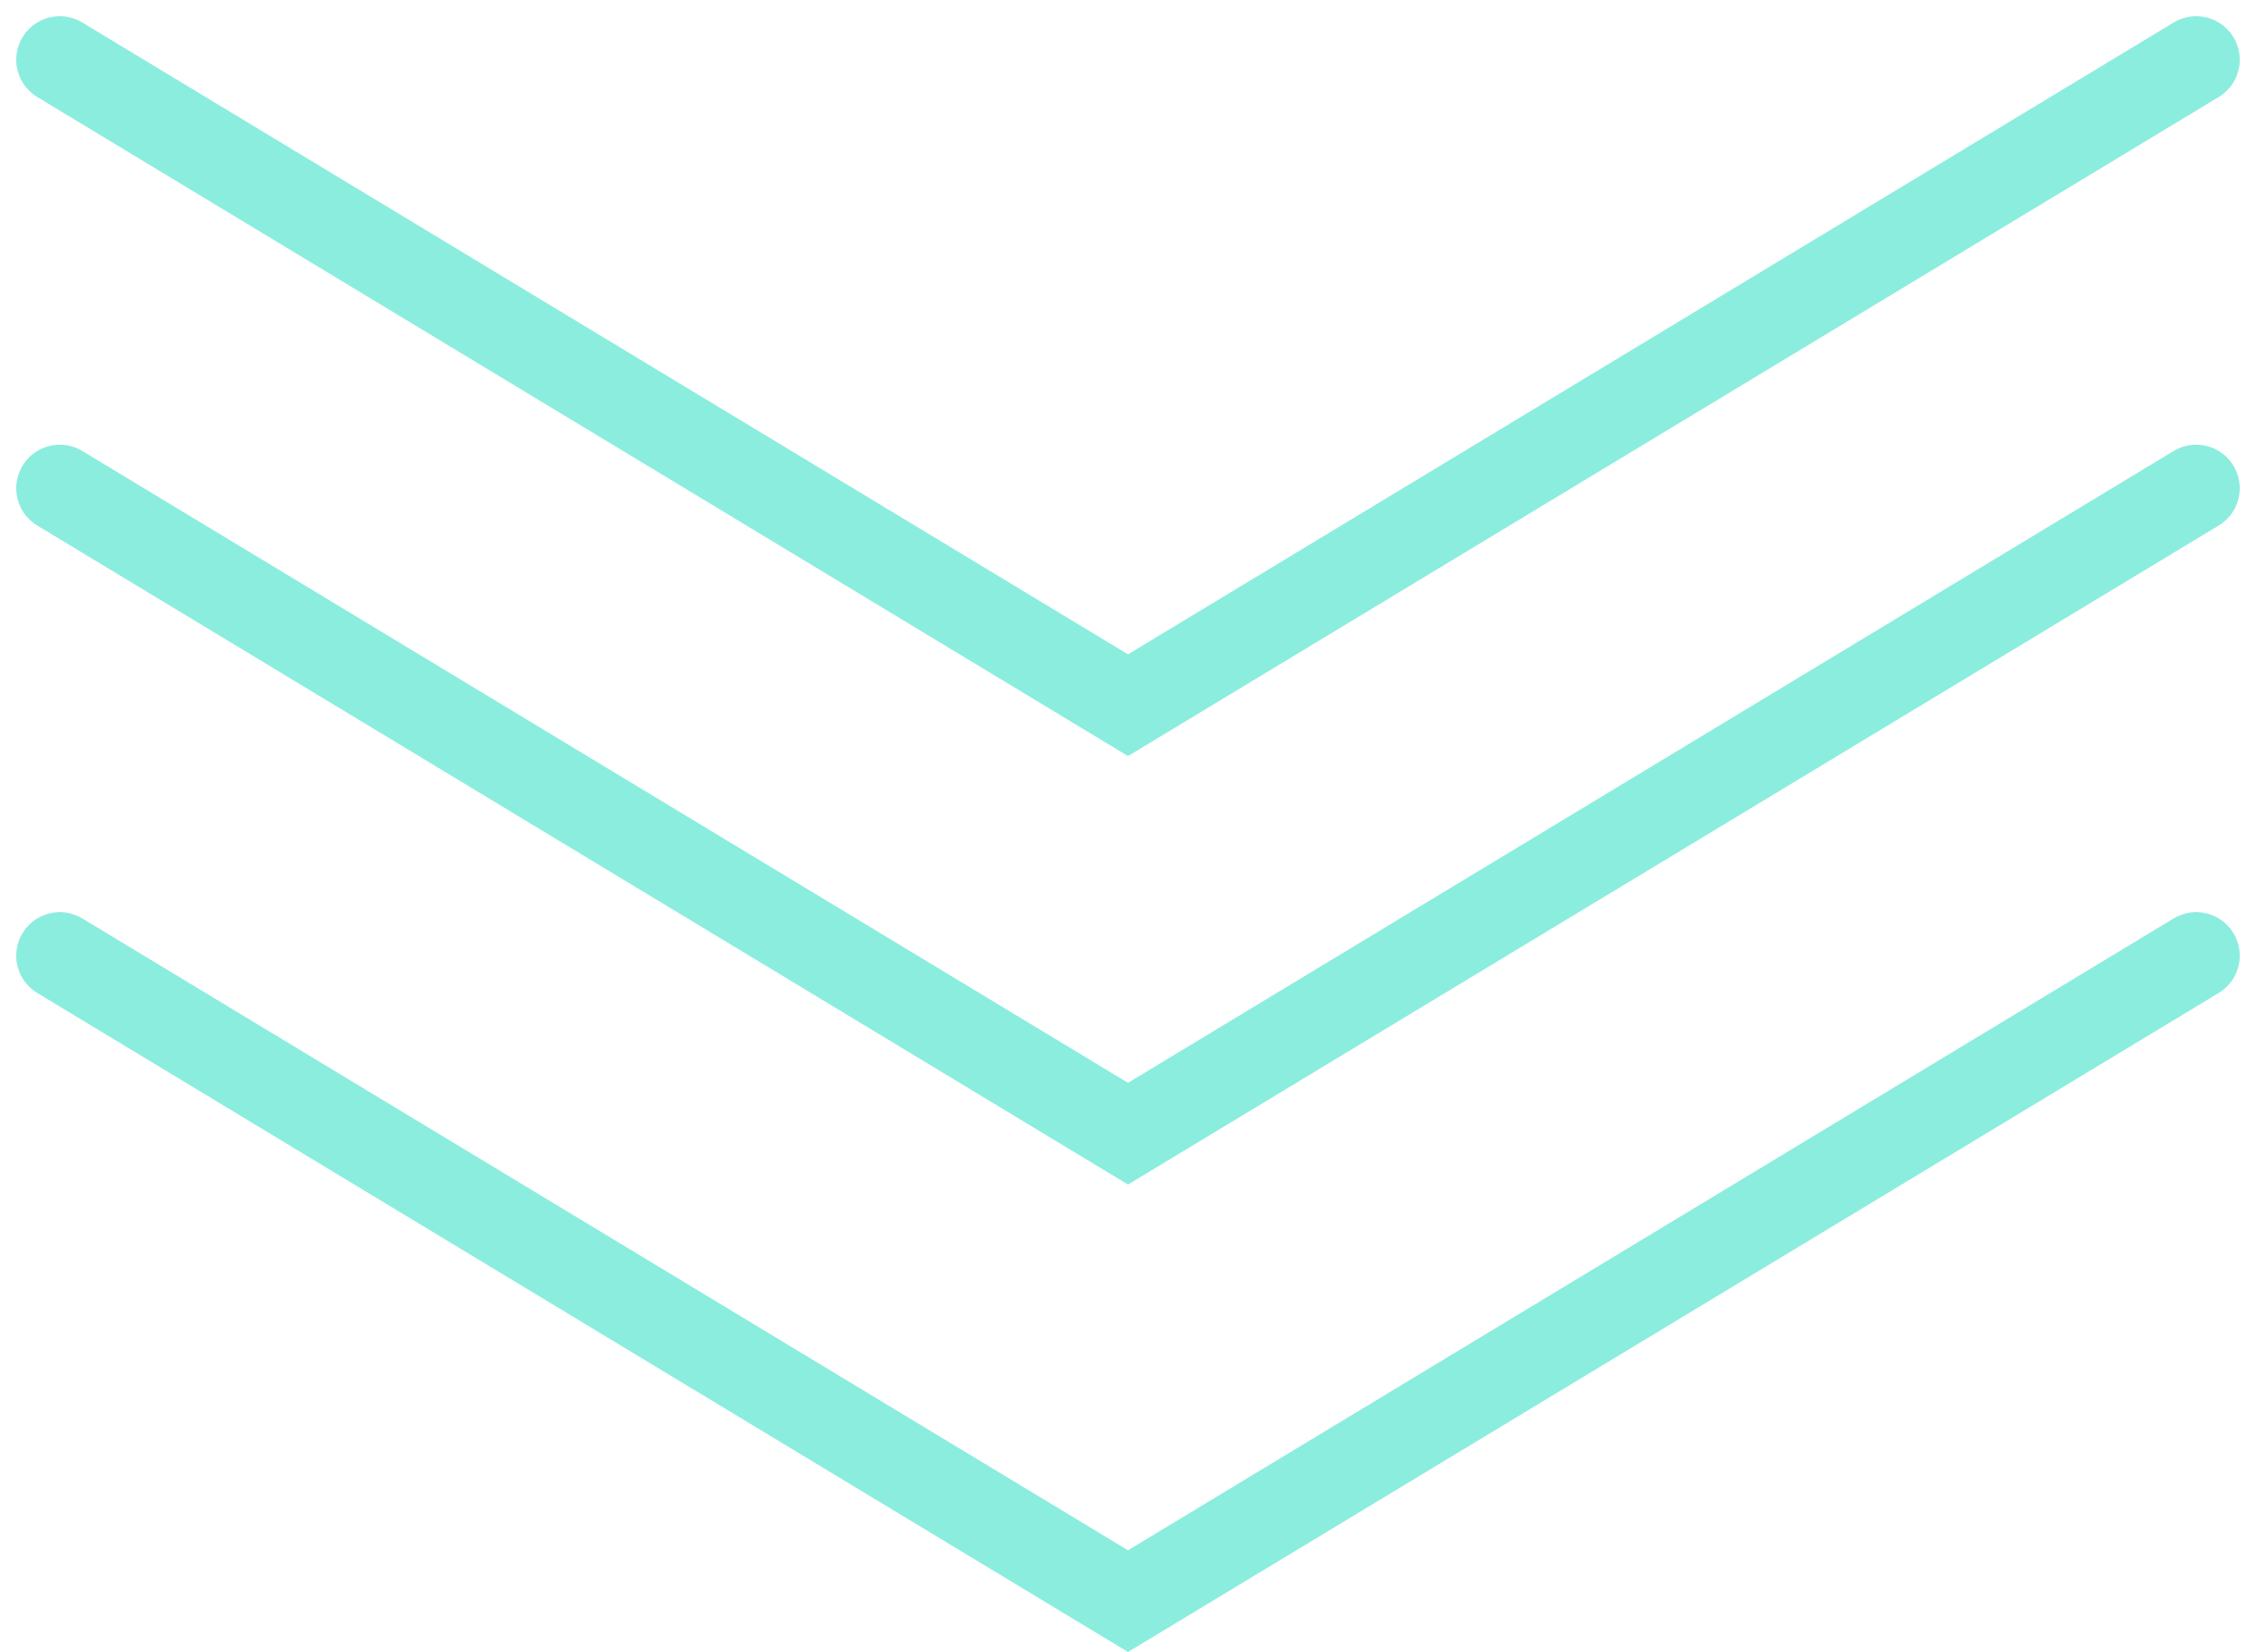
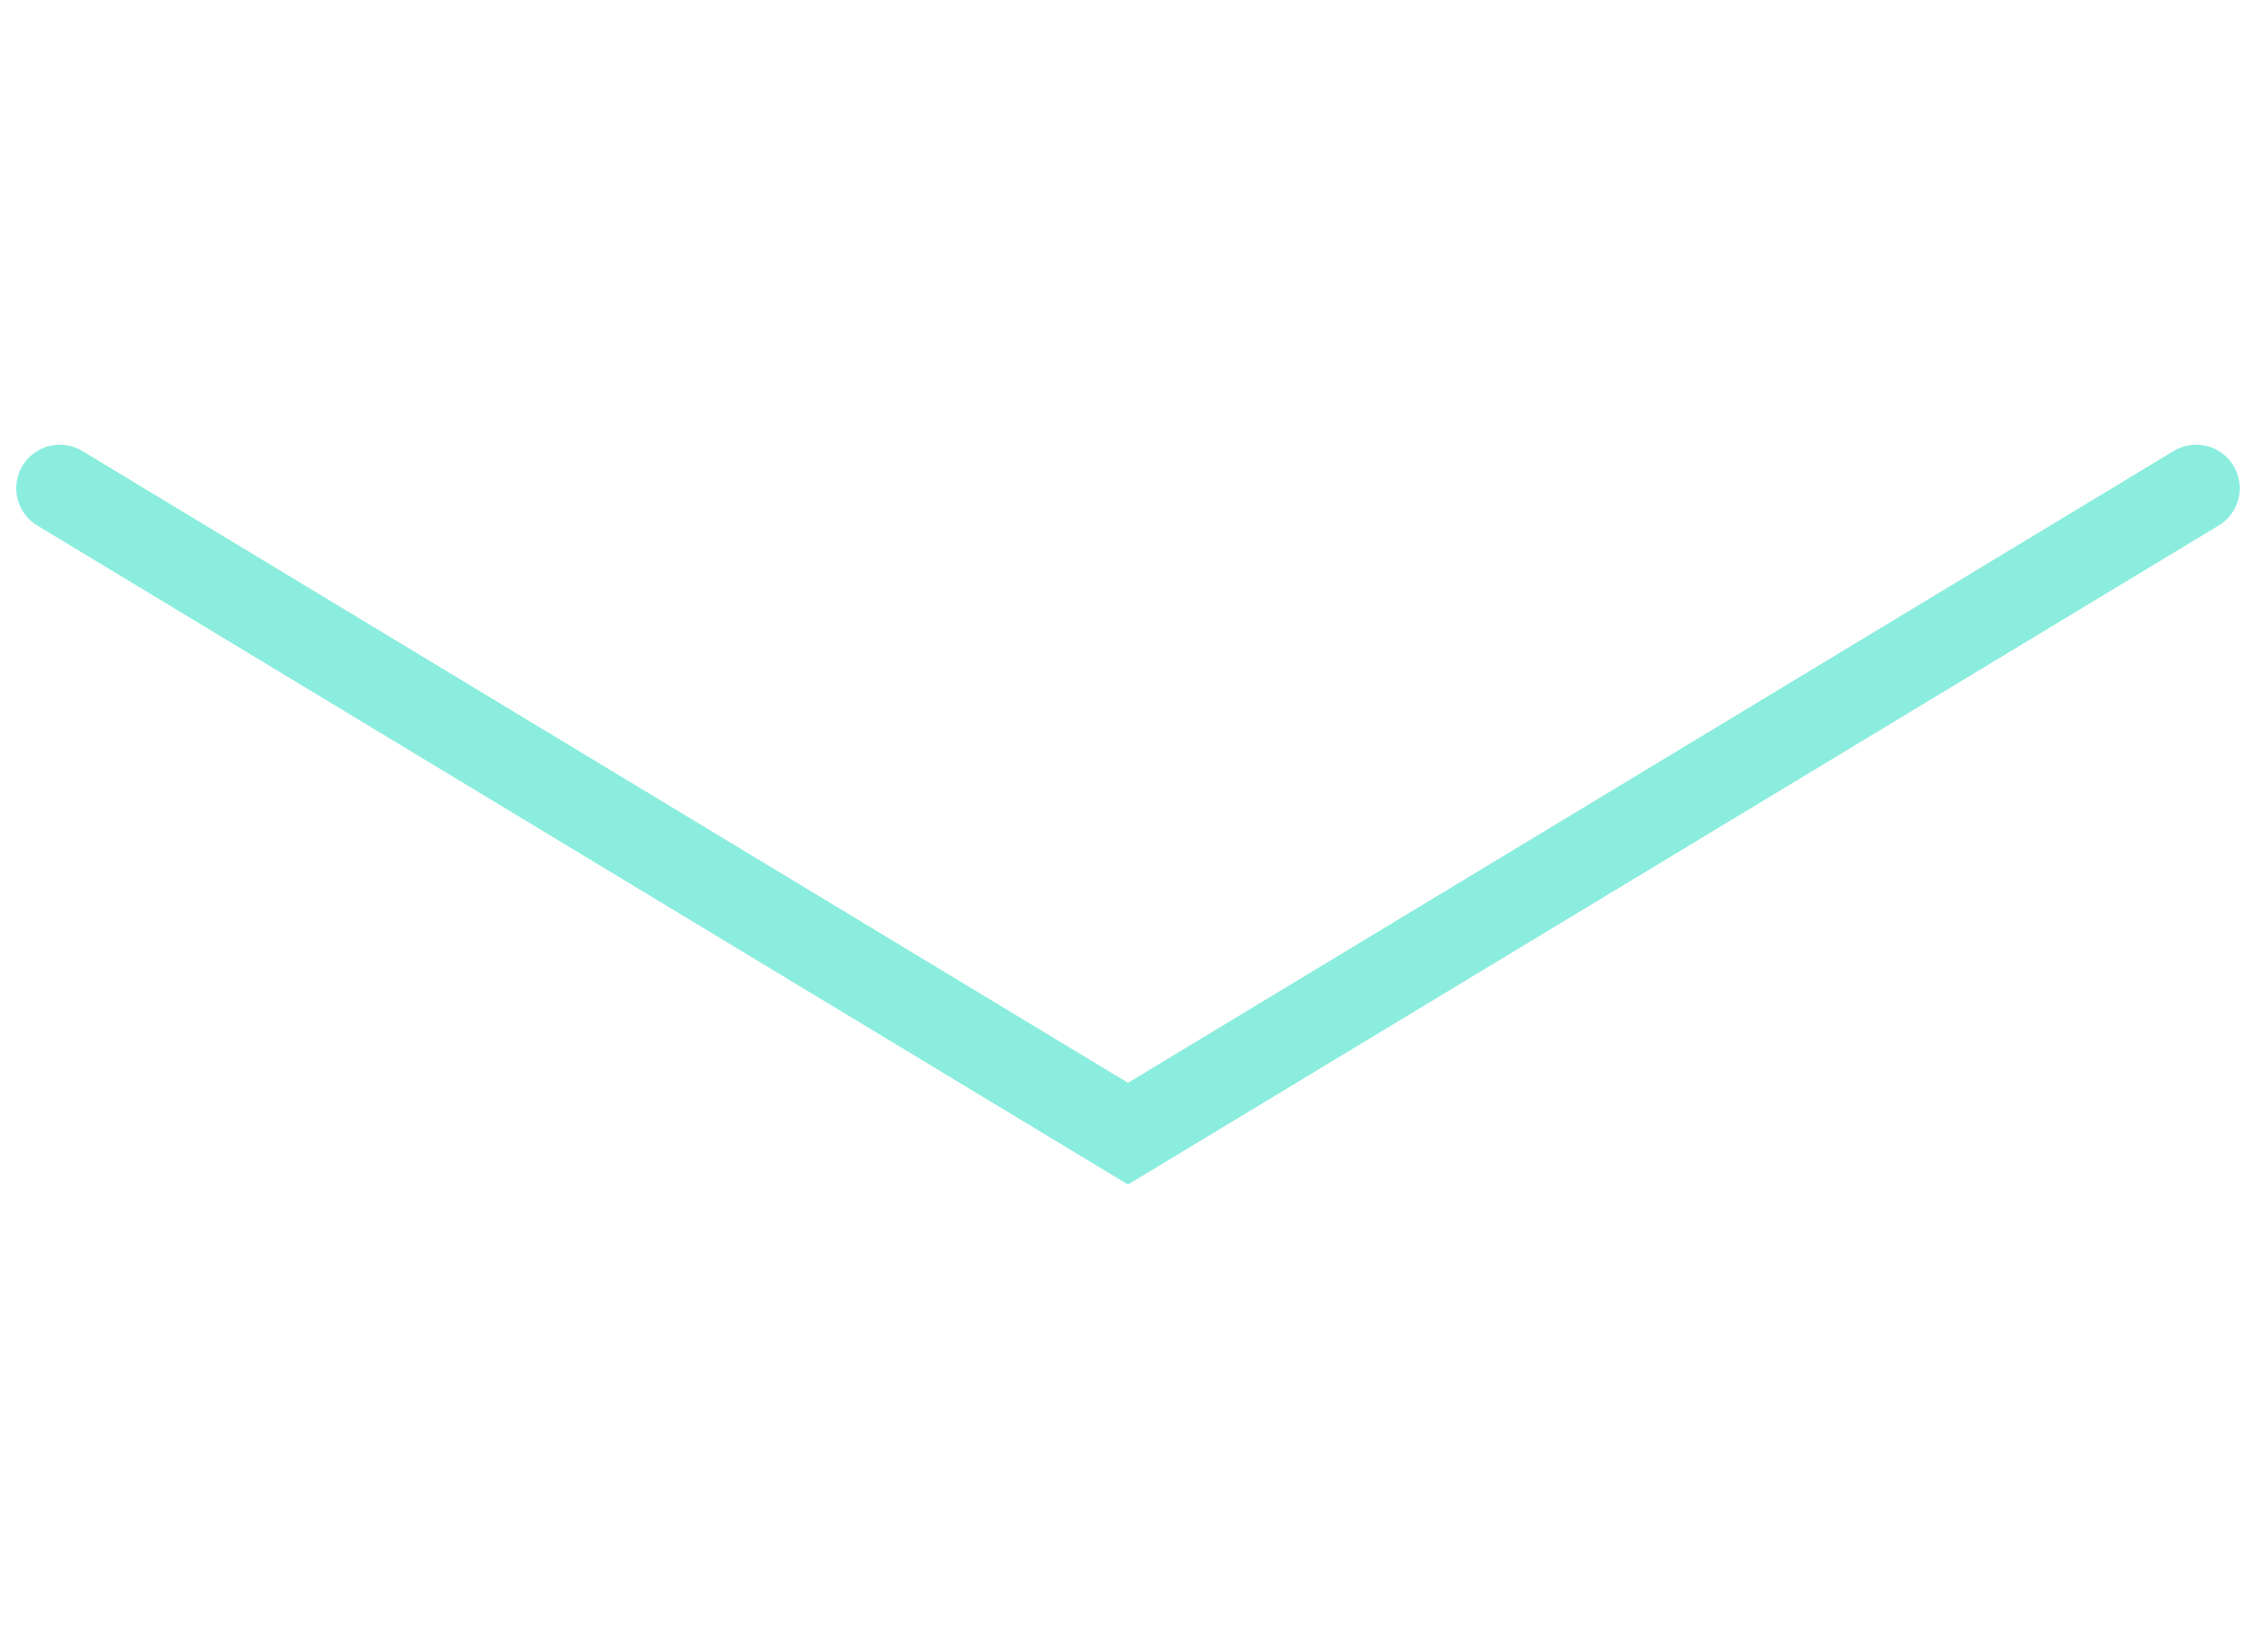
<svg xmlns="http://www.w3.org/2000/svg" width="64.77" height="47.438" viewBox="0 0 64.77 47.438">
  <g id="Group_31" data-name="Group 31" transform="translate(-199.284 -915.784)">
-     <path id="Path_84" data-name="Path 84" d="M2140.74,2170.42l30.669,18.534,30.668-18.534" transform="translate(-1939.74 -1227.193)" fill="none" stroke="#8beddd" stroke-linecap="round" stroke-width="2.5" />
    <path id="Path_85" data-name="Path 85" d="M2140.74,2170.42l30.669,18.534,30.668-18.534" transform="translate(-1939.74 -1240.616)" fill="none" stroke="#8beddd" stroke-linecap="round" stroke-width="2.5" />
-     <path id="Path_86" data-name="Path 86" d="M2140.74,2170.42l30.669,18.534,30.668-18.534" transform="translate(-1939.74 -1252.92)" fill="none" stroke="#8beddd" stroke-linecap="round" stroke-width="2.5" />
  </g>
</svg>